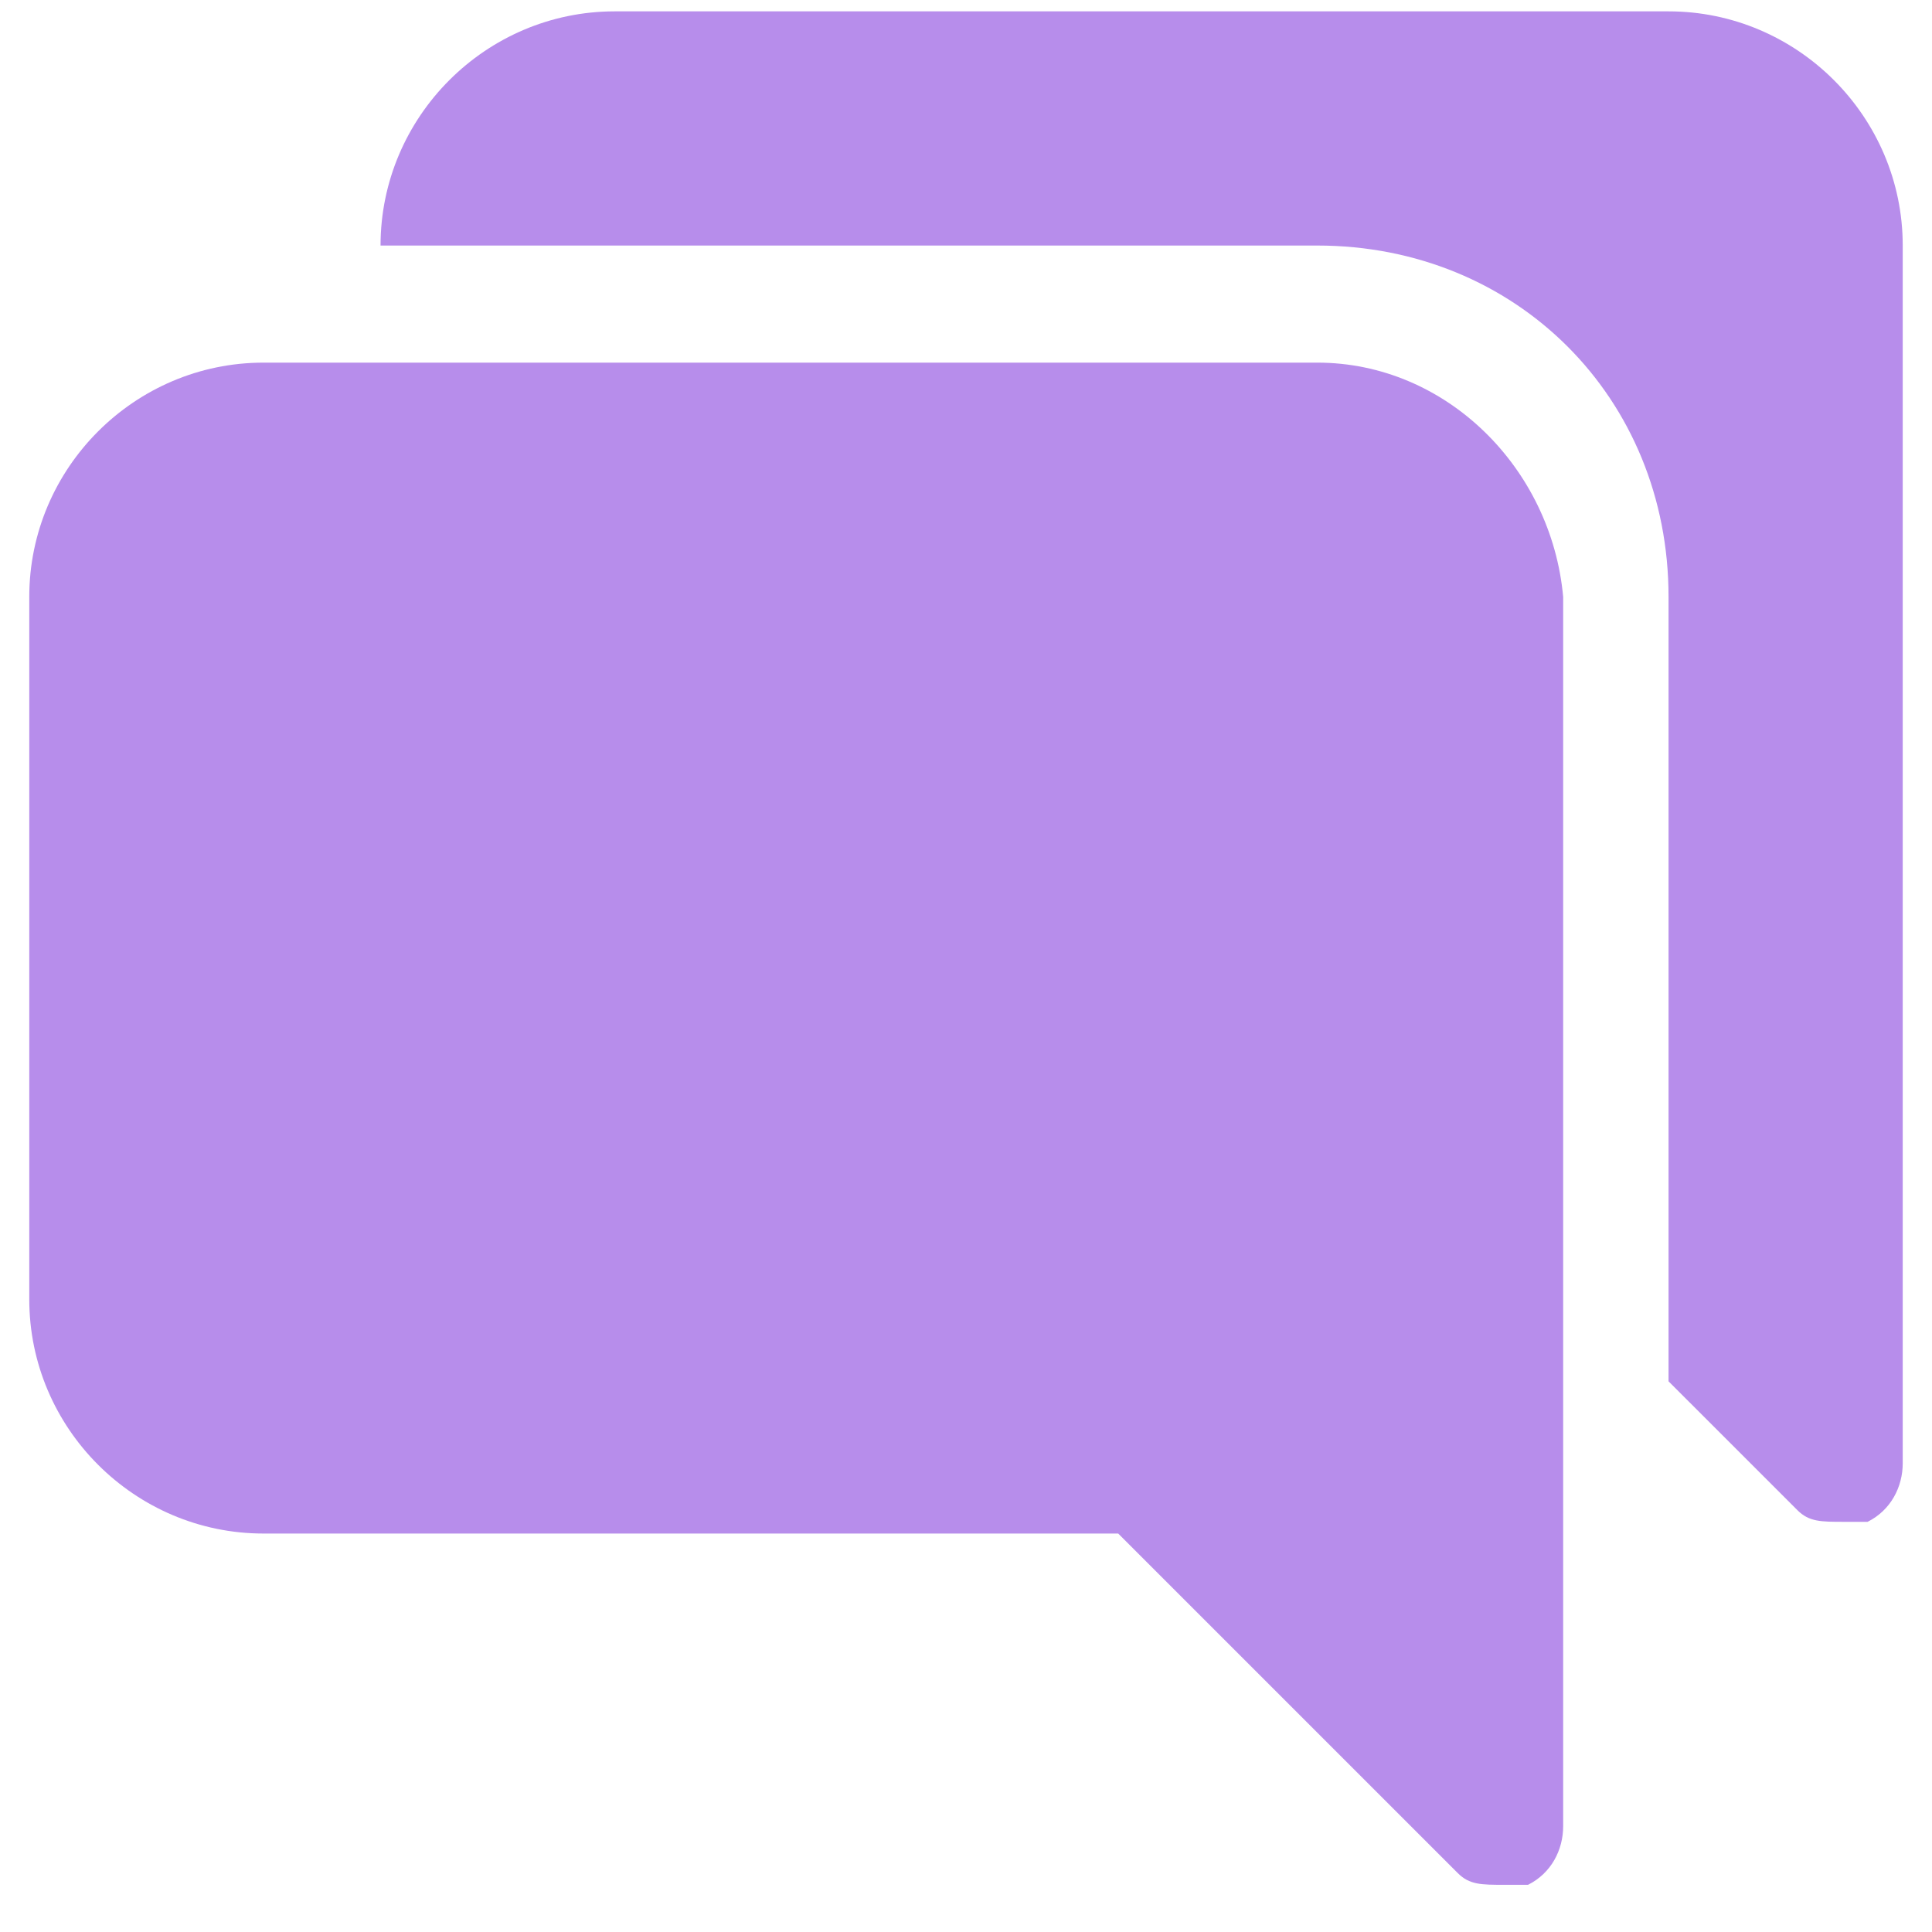
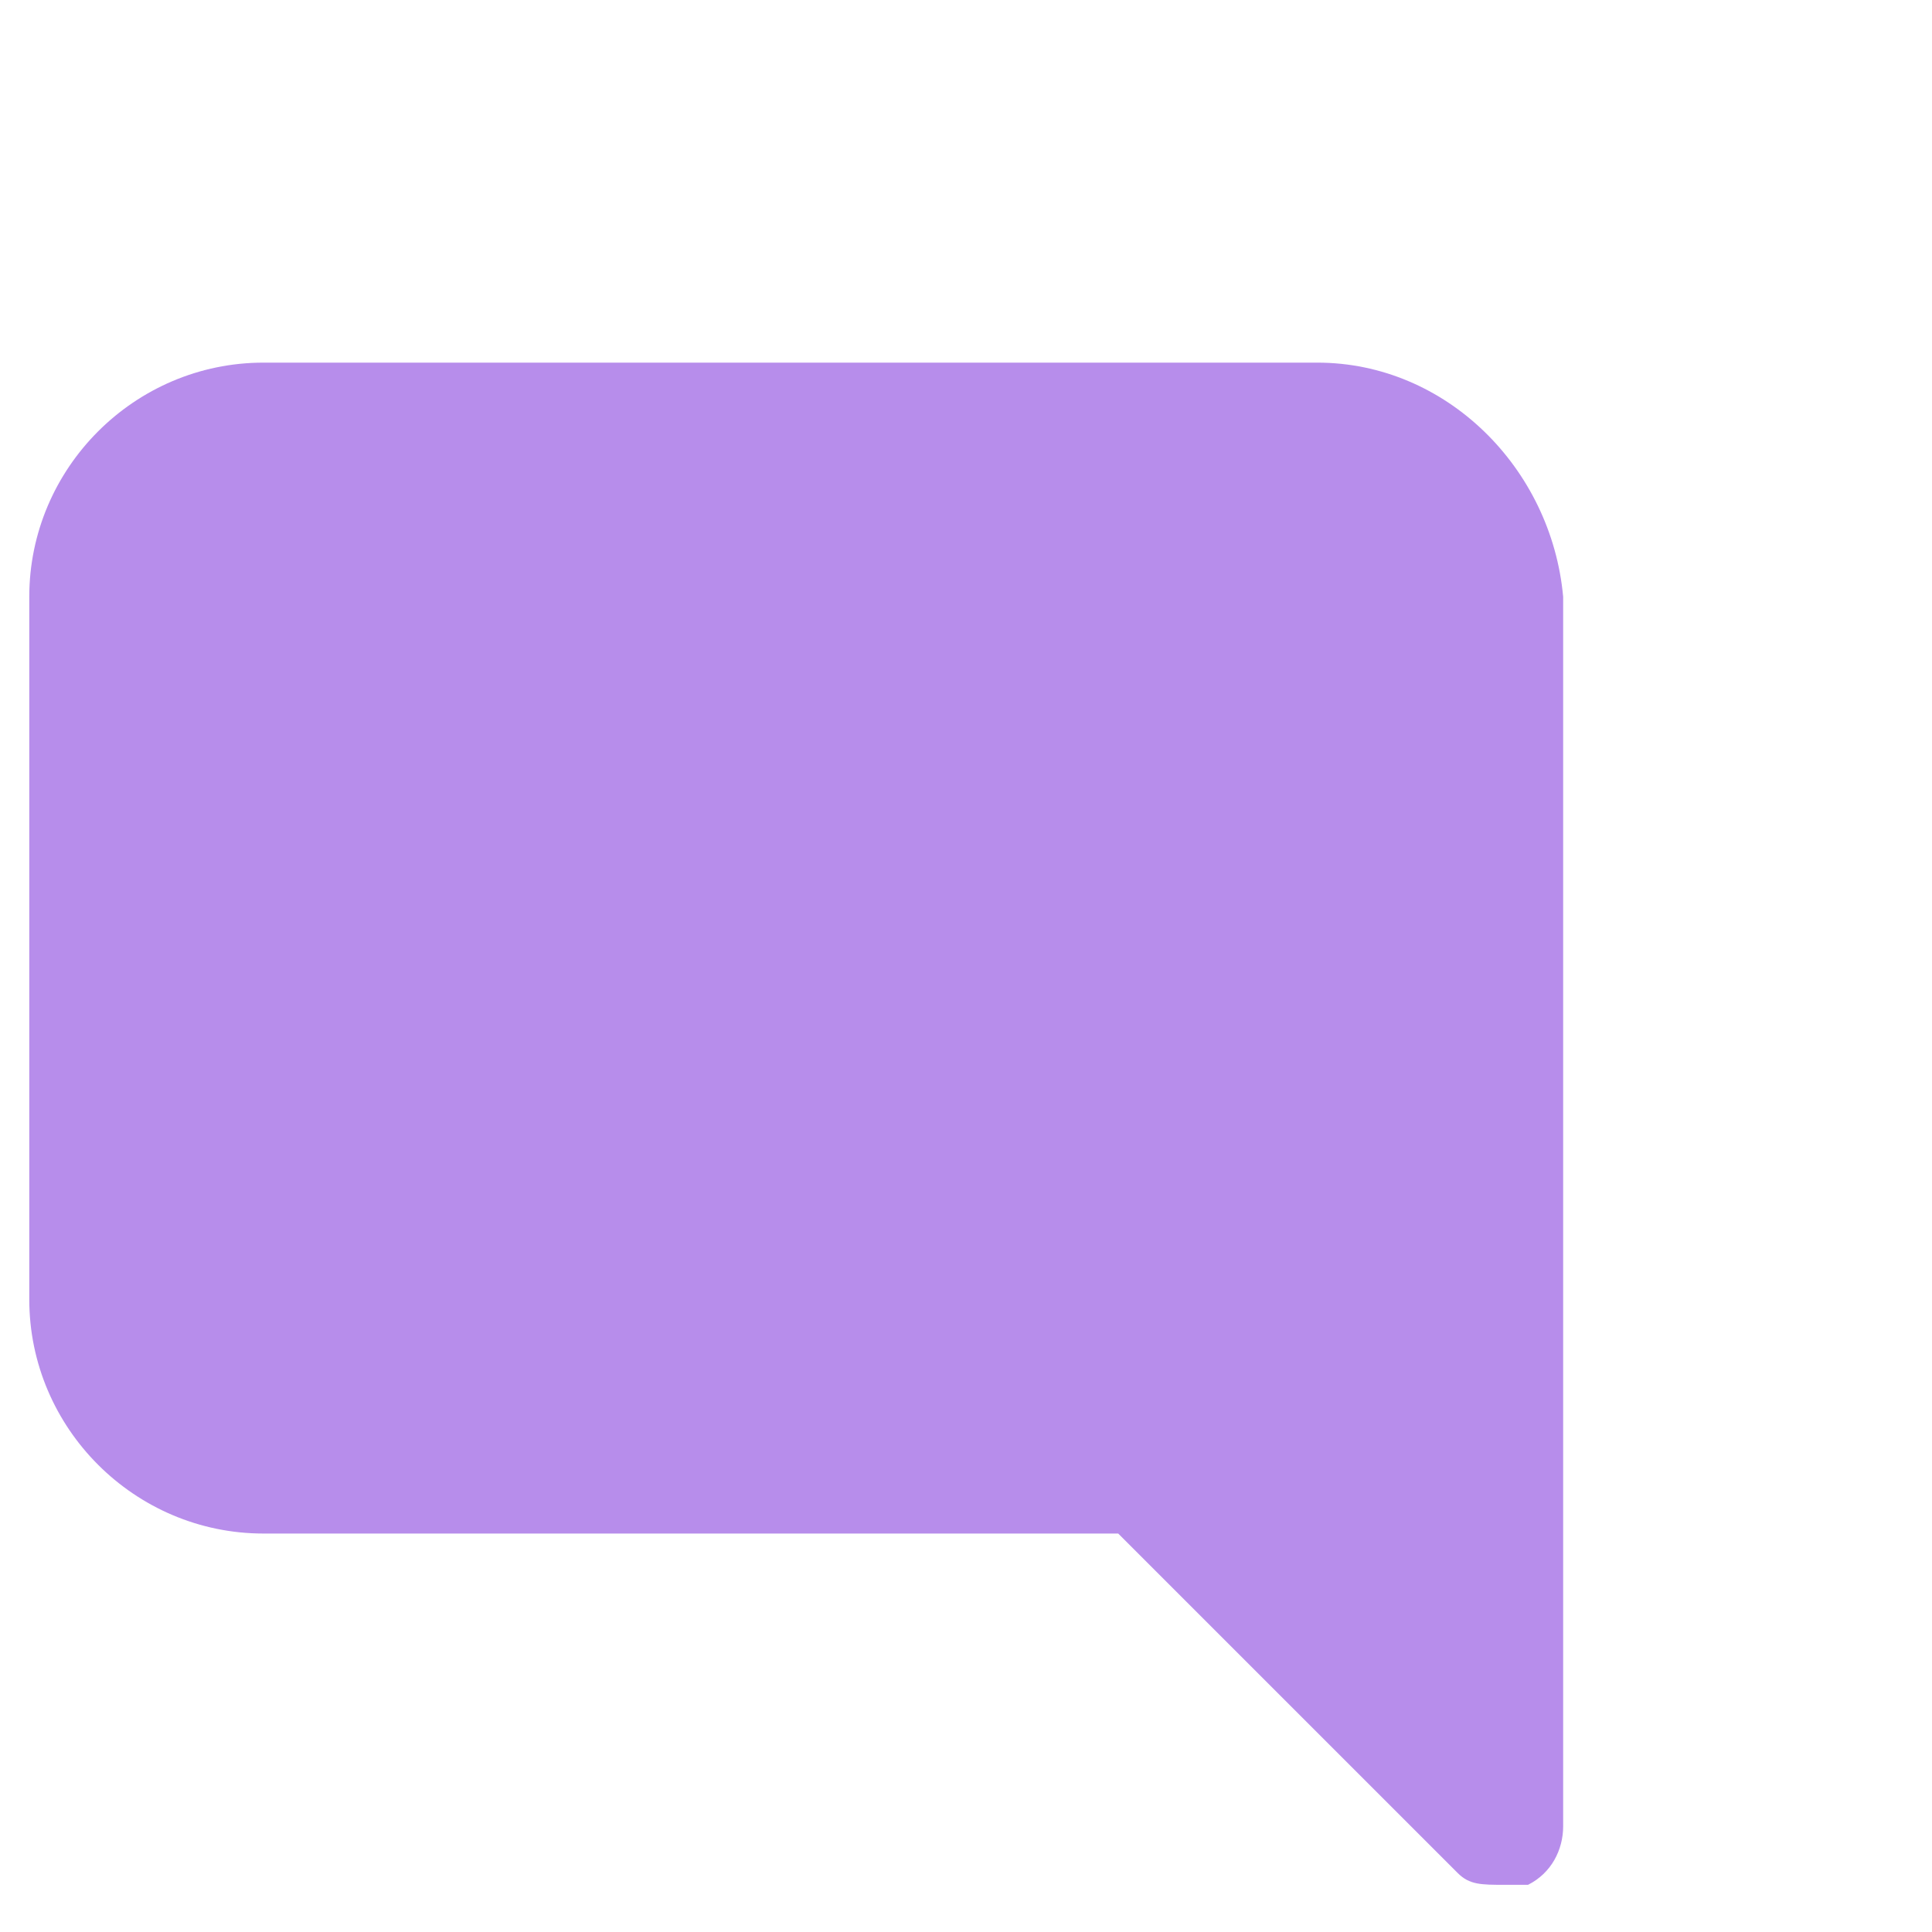
<svg xmlns="http://www.w3.org/2000/svg" width="32" height="32" viewBox="0 0 32 33" fill="none">
  <path d="M22 6.194H4C1.8 6.194 0 7.994 0 10.194V22.194C0 24.394 1.8 26.194 4 26.194H18.6L24.4 31.994C24.6 32.194 24.8 32.194 25.2 32.194C25.4 32.194 25.4 32.194 25.6 32.194C26 31.994 26.2 31.594 26.2 31.194V10.194C26 7.994 24.2 6.194 22 6.194Z" fill="#B78DEB" />
-   <path d="M28 0.194C25.8 0.194 10 0.194 10 0.194C7.8 0.194 6 1.994 6 4.194H22C25.4 4.194 28 6.794 28 10.194V23.594L30.2 25.794C30.4 25.994 30.6 25.994 31 25.994C31.2 25.994 31.2 25.994 31.4 25.994C31.8 25.794 32 25.394 32 24.994C32 24.994 32 6.394 32 4.194C32 1.994 30.2 0.194 28 0.194Z" fill="#B78DEB" />
</svg>